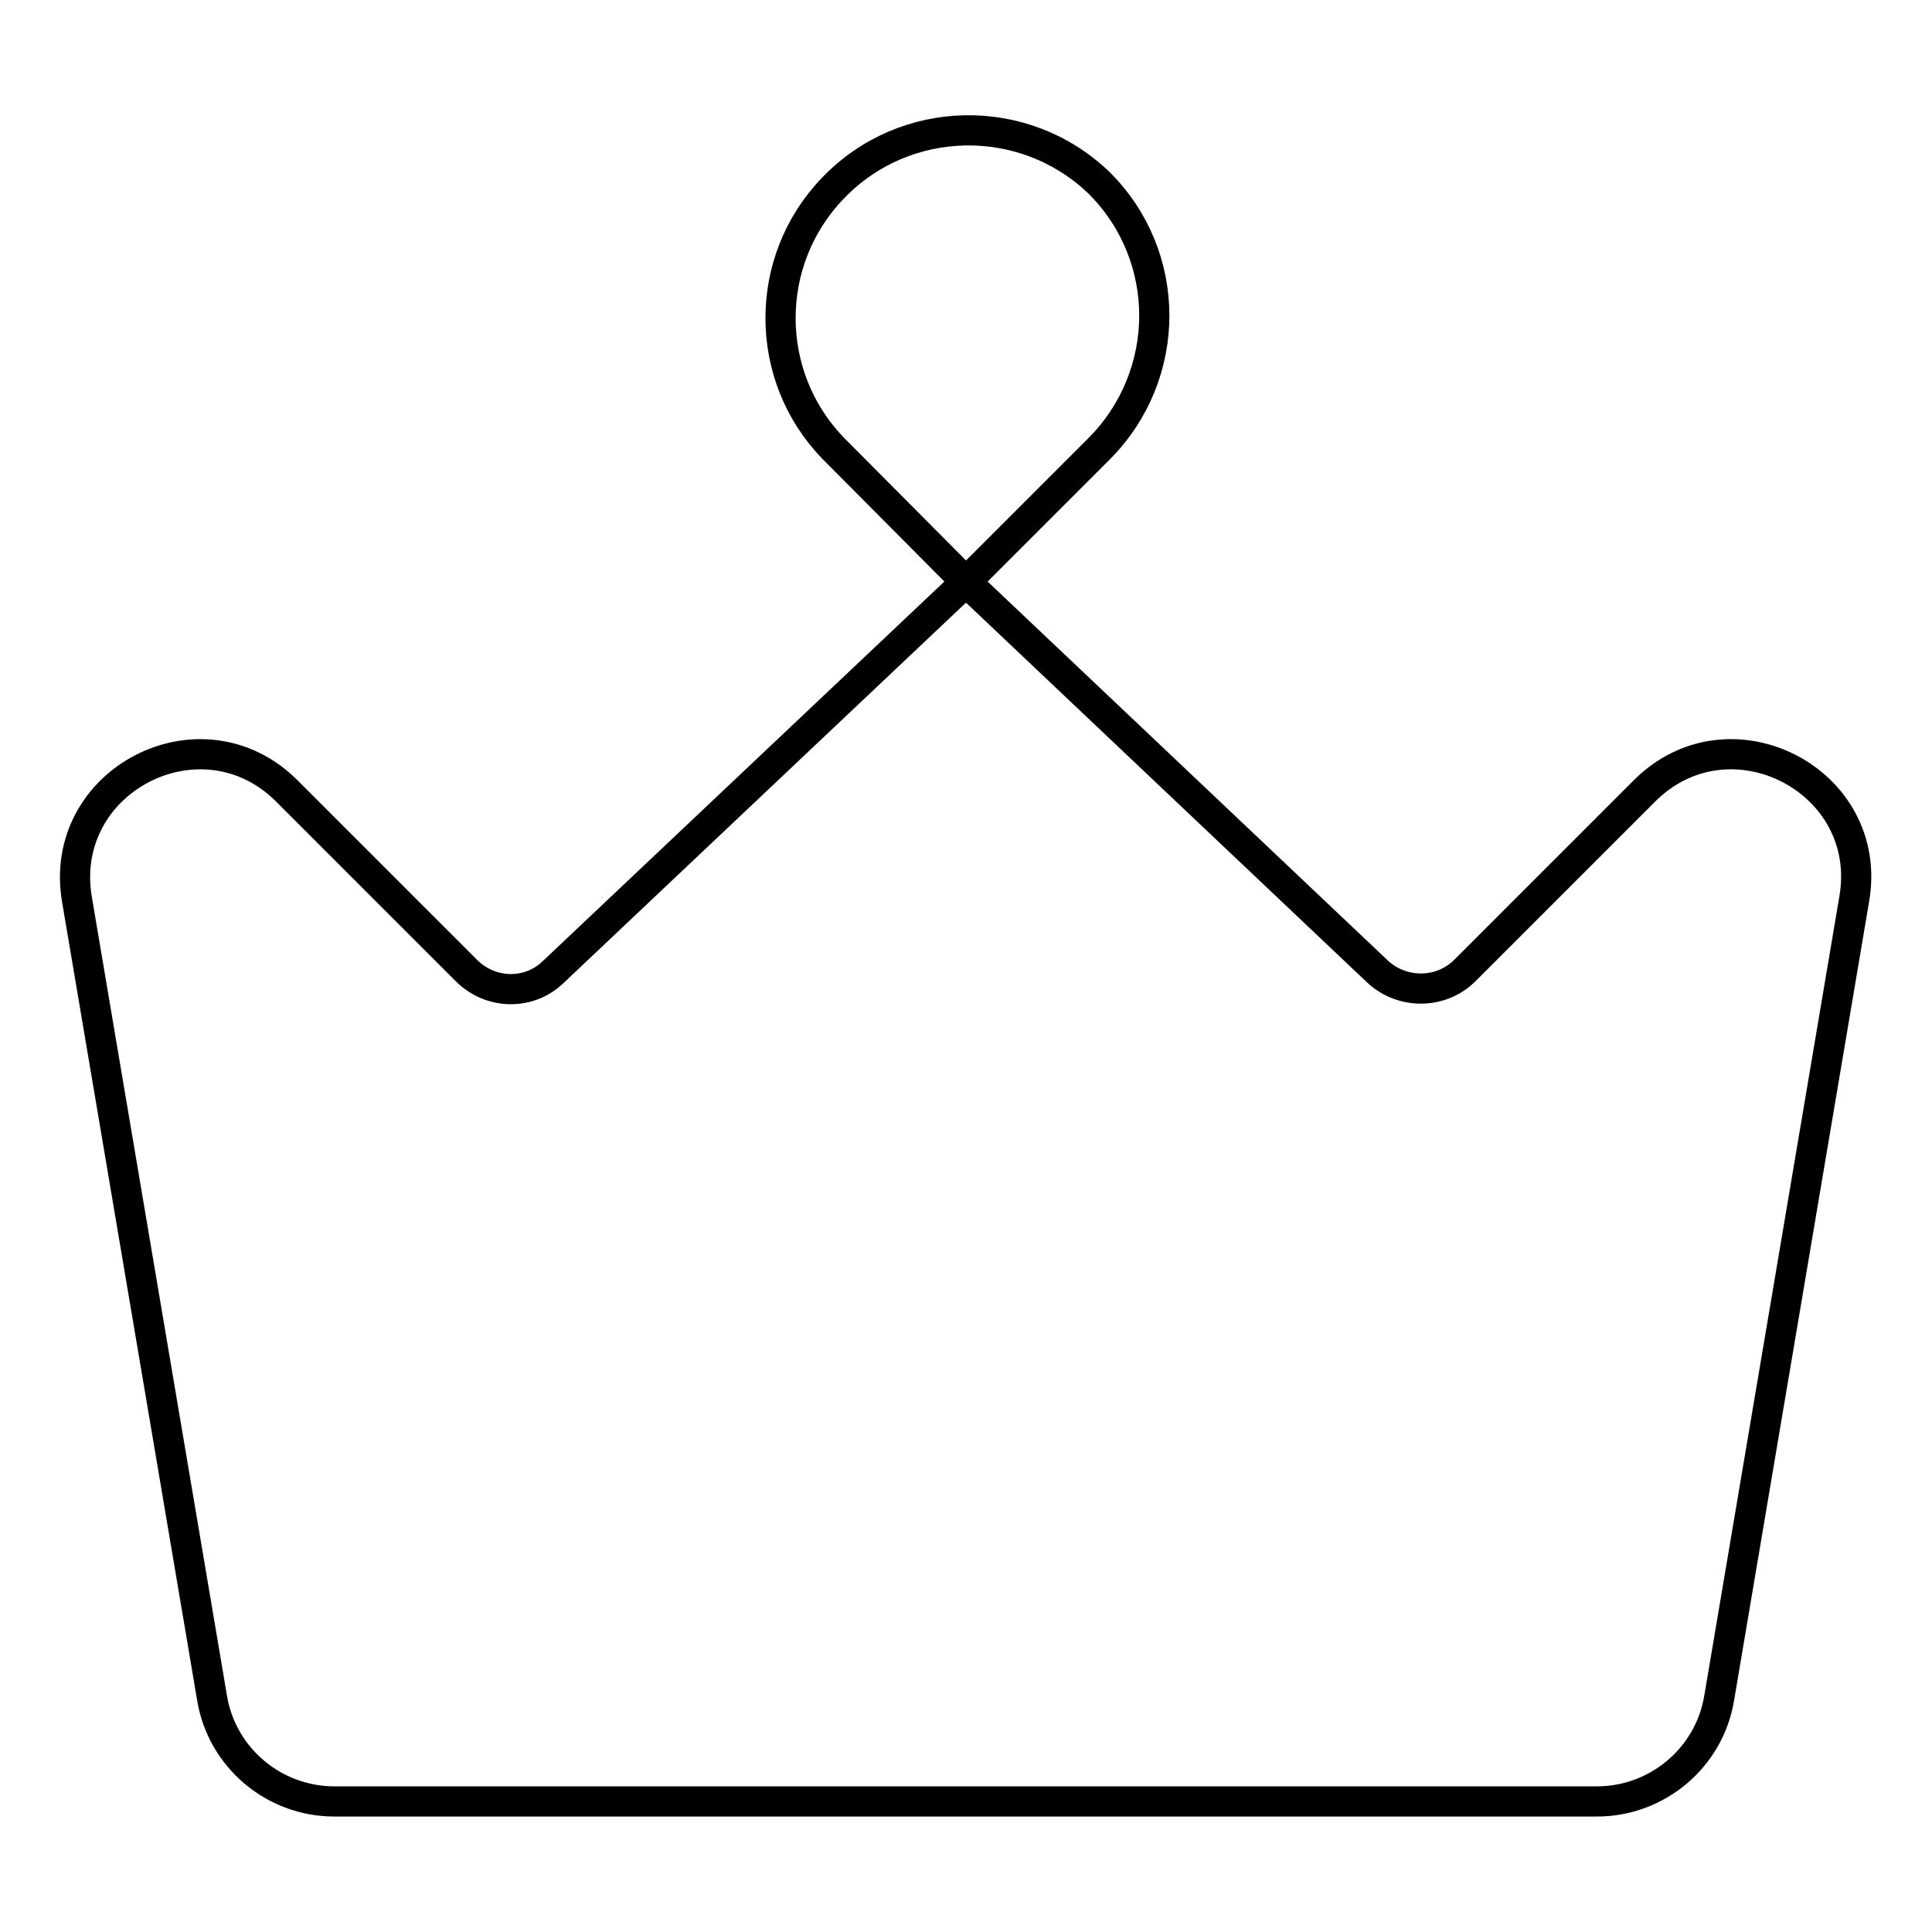
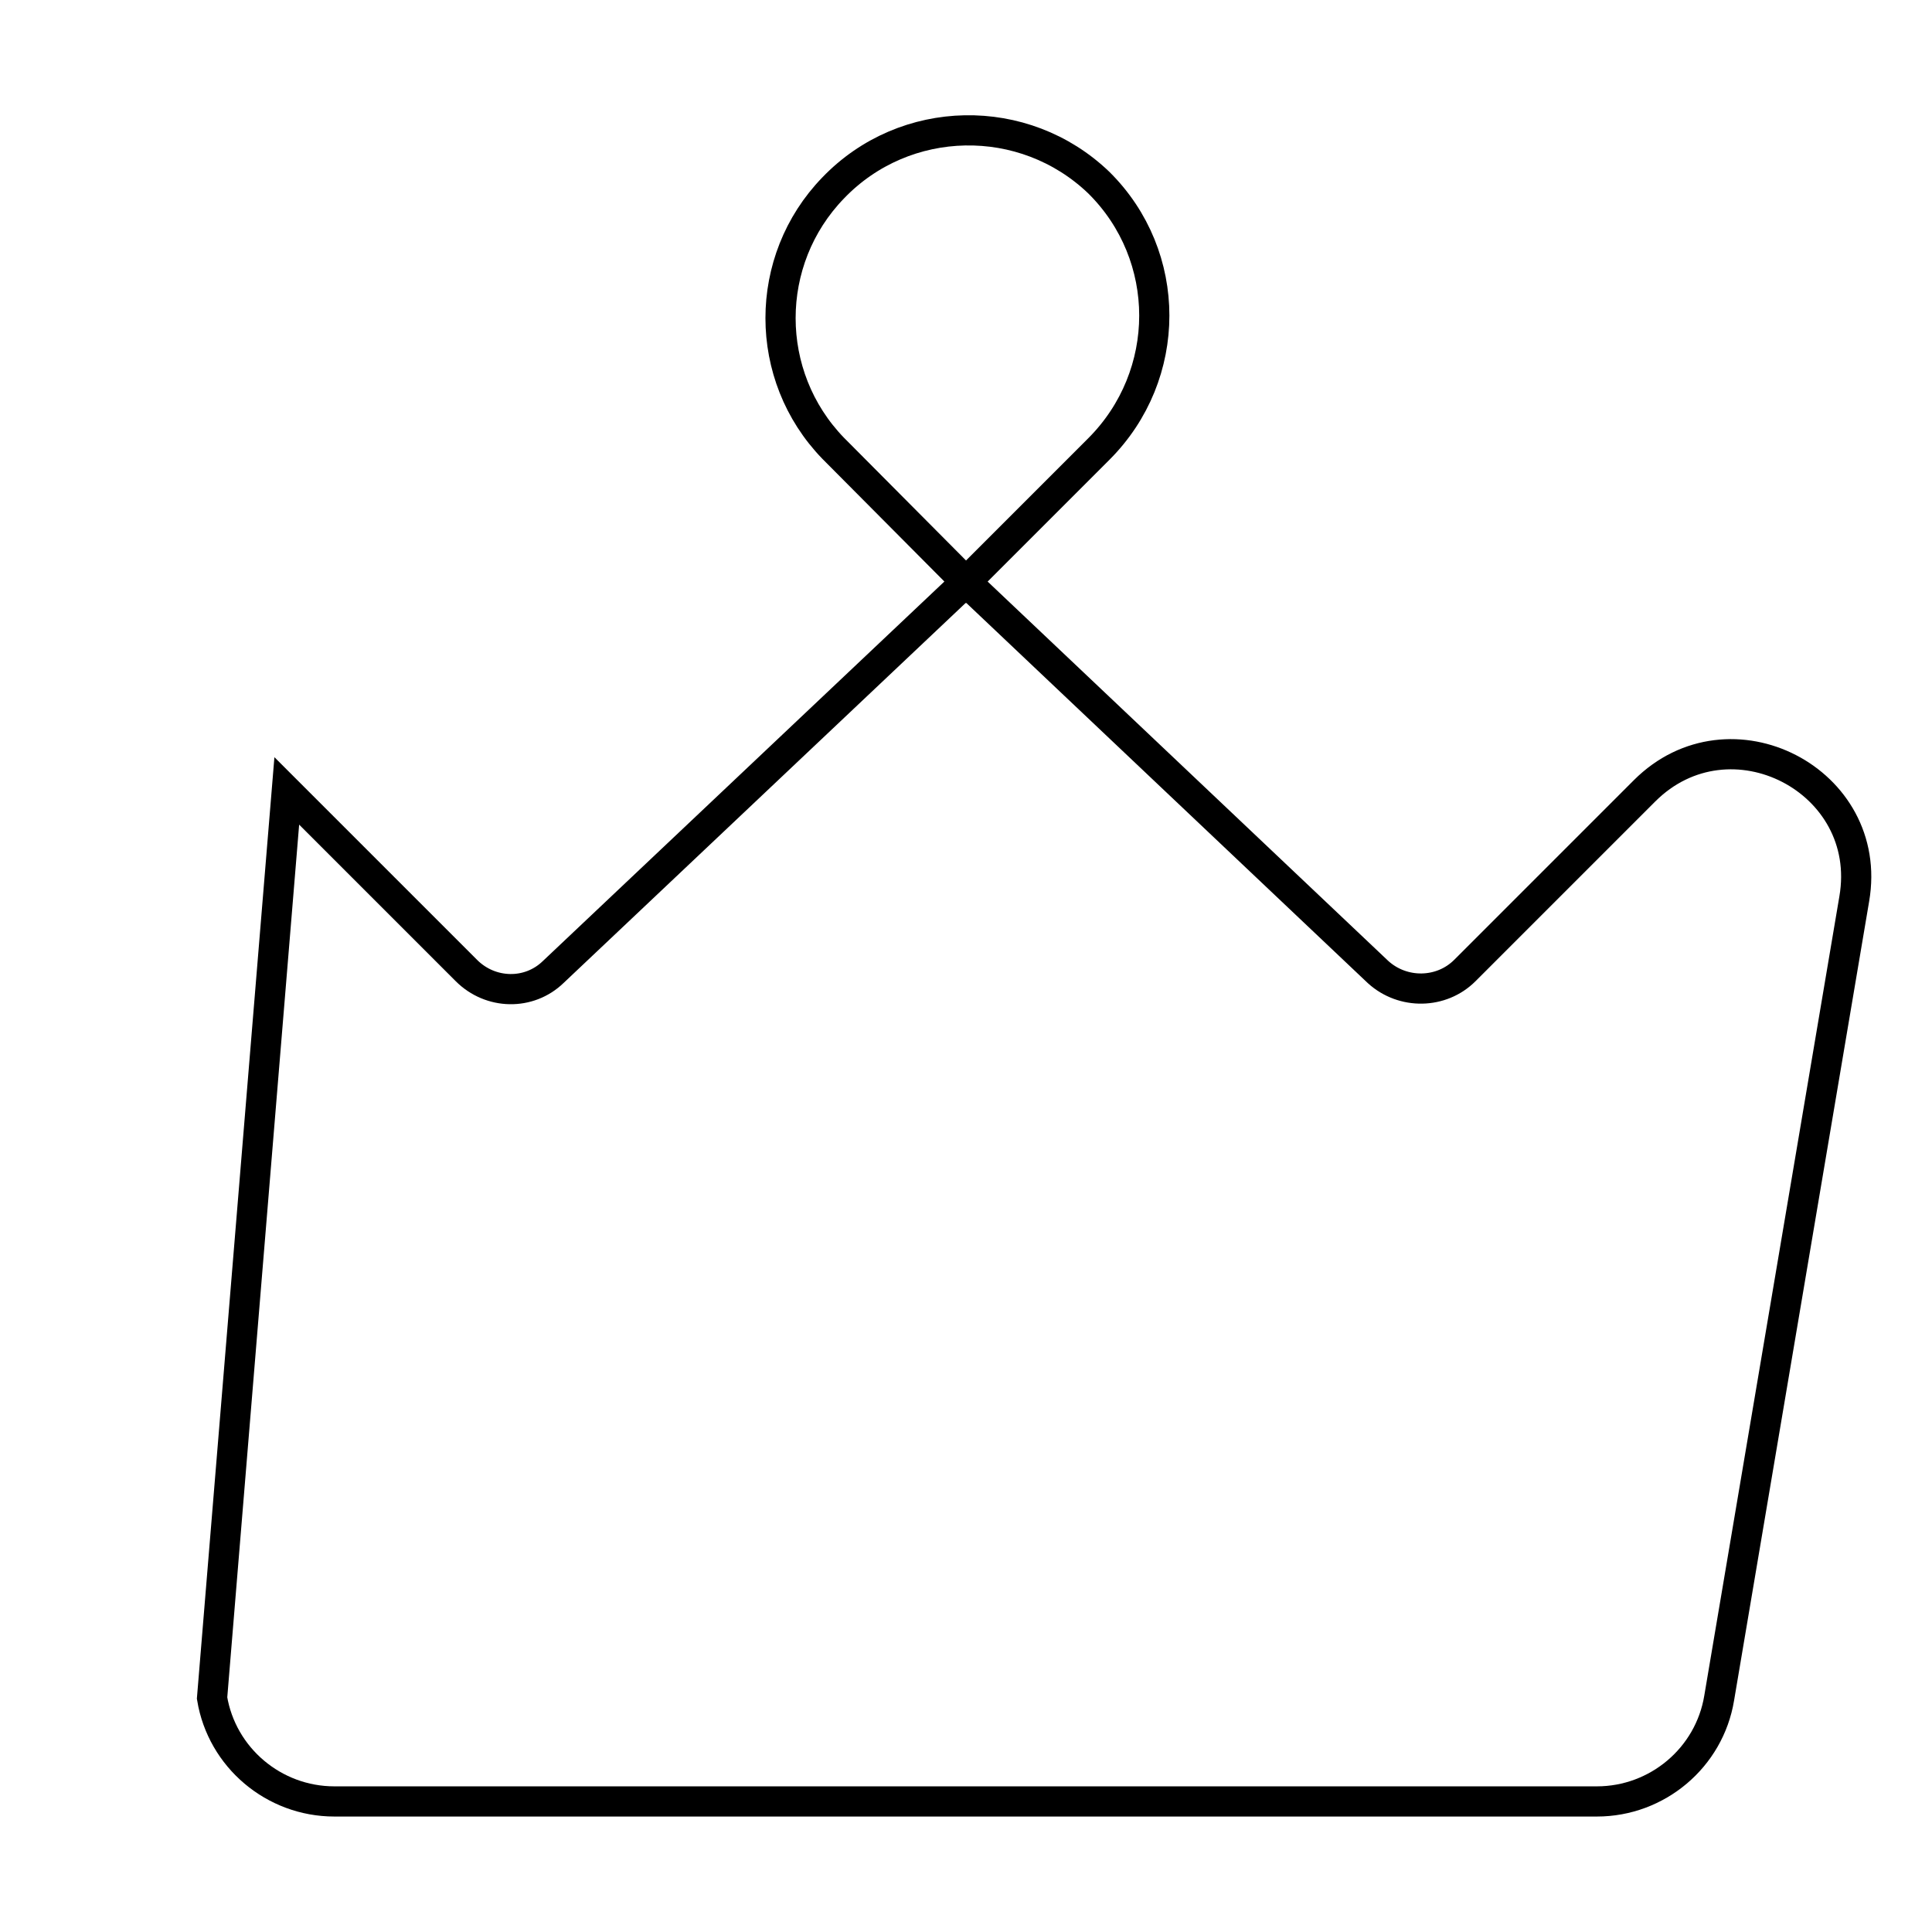
<svg xmlns="http://www.w3.org/2000/svg" version="1.1" x="0px" y="0px" viewBox="0 0 256 256" enable-background="new 0 0 256 256" xml:space="preserve">
  <g>
-     <path stroke-width="4" fill-opacity="0" stroke="#000000" d="M217.9,104.8l-23.8,23.8c-3.1,3.1-8.2,3.2-11.5,0.2L128,77.1l-54.7,51.7c-3.2,3.1-8.3,3-11.5-0.2 l-23.8-23.8c-11.3-11.3-30.5-1.4-27.8,14.4L28.1,225c1.3,7.9,8.2,13.7,16.2,13.7h167.3c8,0,14.9-5.8,16.2-13.7l17.9-105.9 C248.4,103.4,229.2,93.5,217.9,104.8L217.9,104.8z M145.6,24.2c-9.9-9.5-25.7-9.2-35.2,0.7c-9.3,9.6-9.3,24.9,0,34.5L128,77.1 l17.6-17.6C155.4,49.7,155.4,33.9,145.6,24.2C145.6,24.2,145.6,24.2,145.6,24.2z" />
+     <path stroke-width="4" fill-opacity="0" stroke="#000000" d="M217.9,104.8l-23.8,23.8c-3.1,3.1-8.2,3.2-11.5,0.2L128,77.1l-54.7,51.7c-3.2,3.1-8.3,3-11.5-0.2 l-23.8-23.8L28.1,225c1.3,7.9,8.2,13.7,16.2,13.7h167.3c8,0,14.9-5.8,16.2-13.7l17.9-105.9 C248.4,103.4,229.2,93.5,217.9,104.8L217.9,104.8z M145.6,24.2c-9.9-9.5-25.7-9.2-35.2,0.7c-9.3,9.6-9.3,24.9,0,34.5L128,77.1 l17.6-17.6C155.4,49.7,155.4,33.9,145.6,24.2C145.6,24.2,145.6,24.2,145.6,24.2z" />
  </g>
</svg>